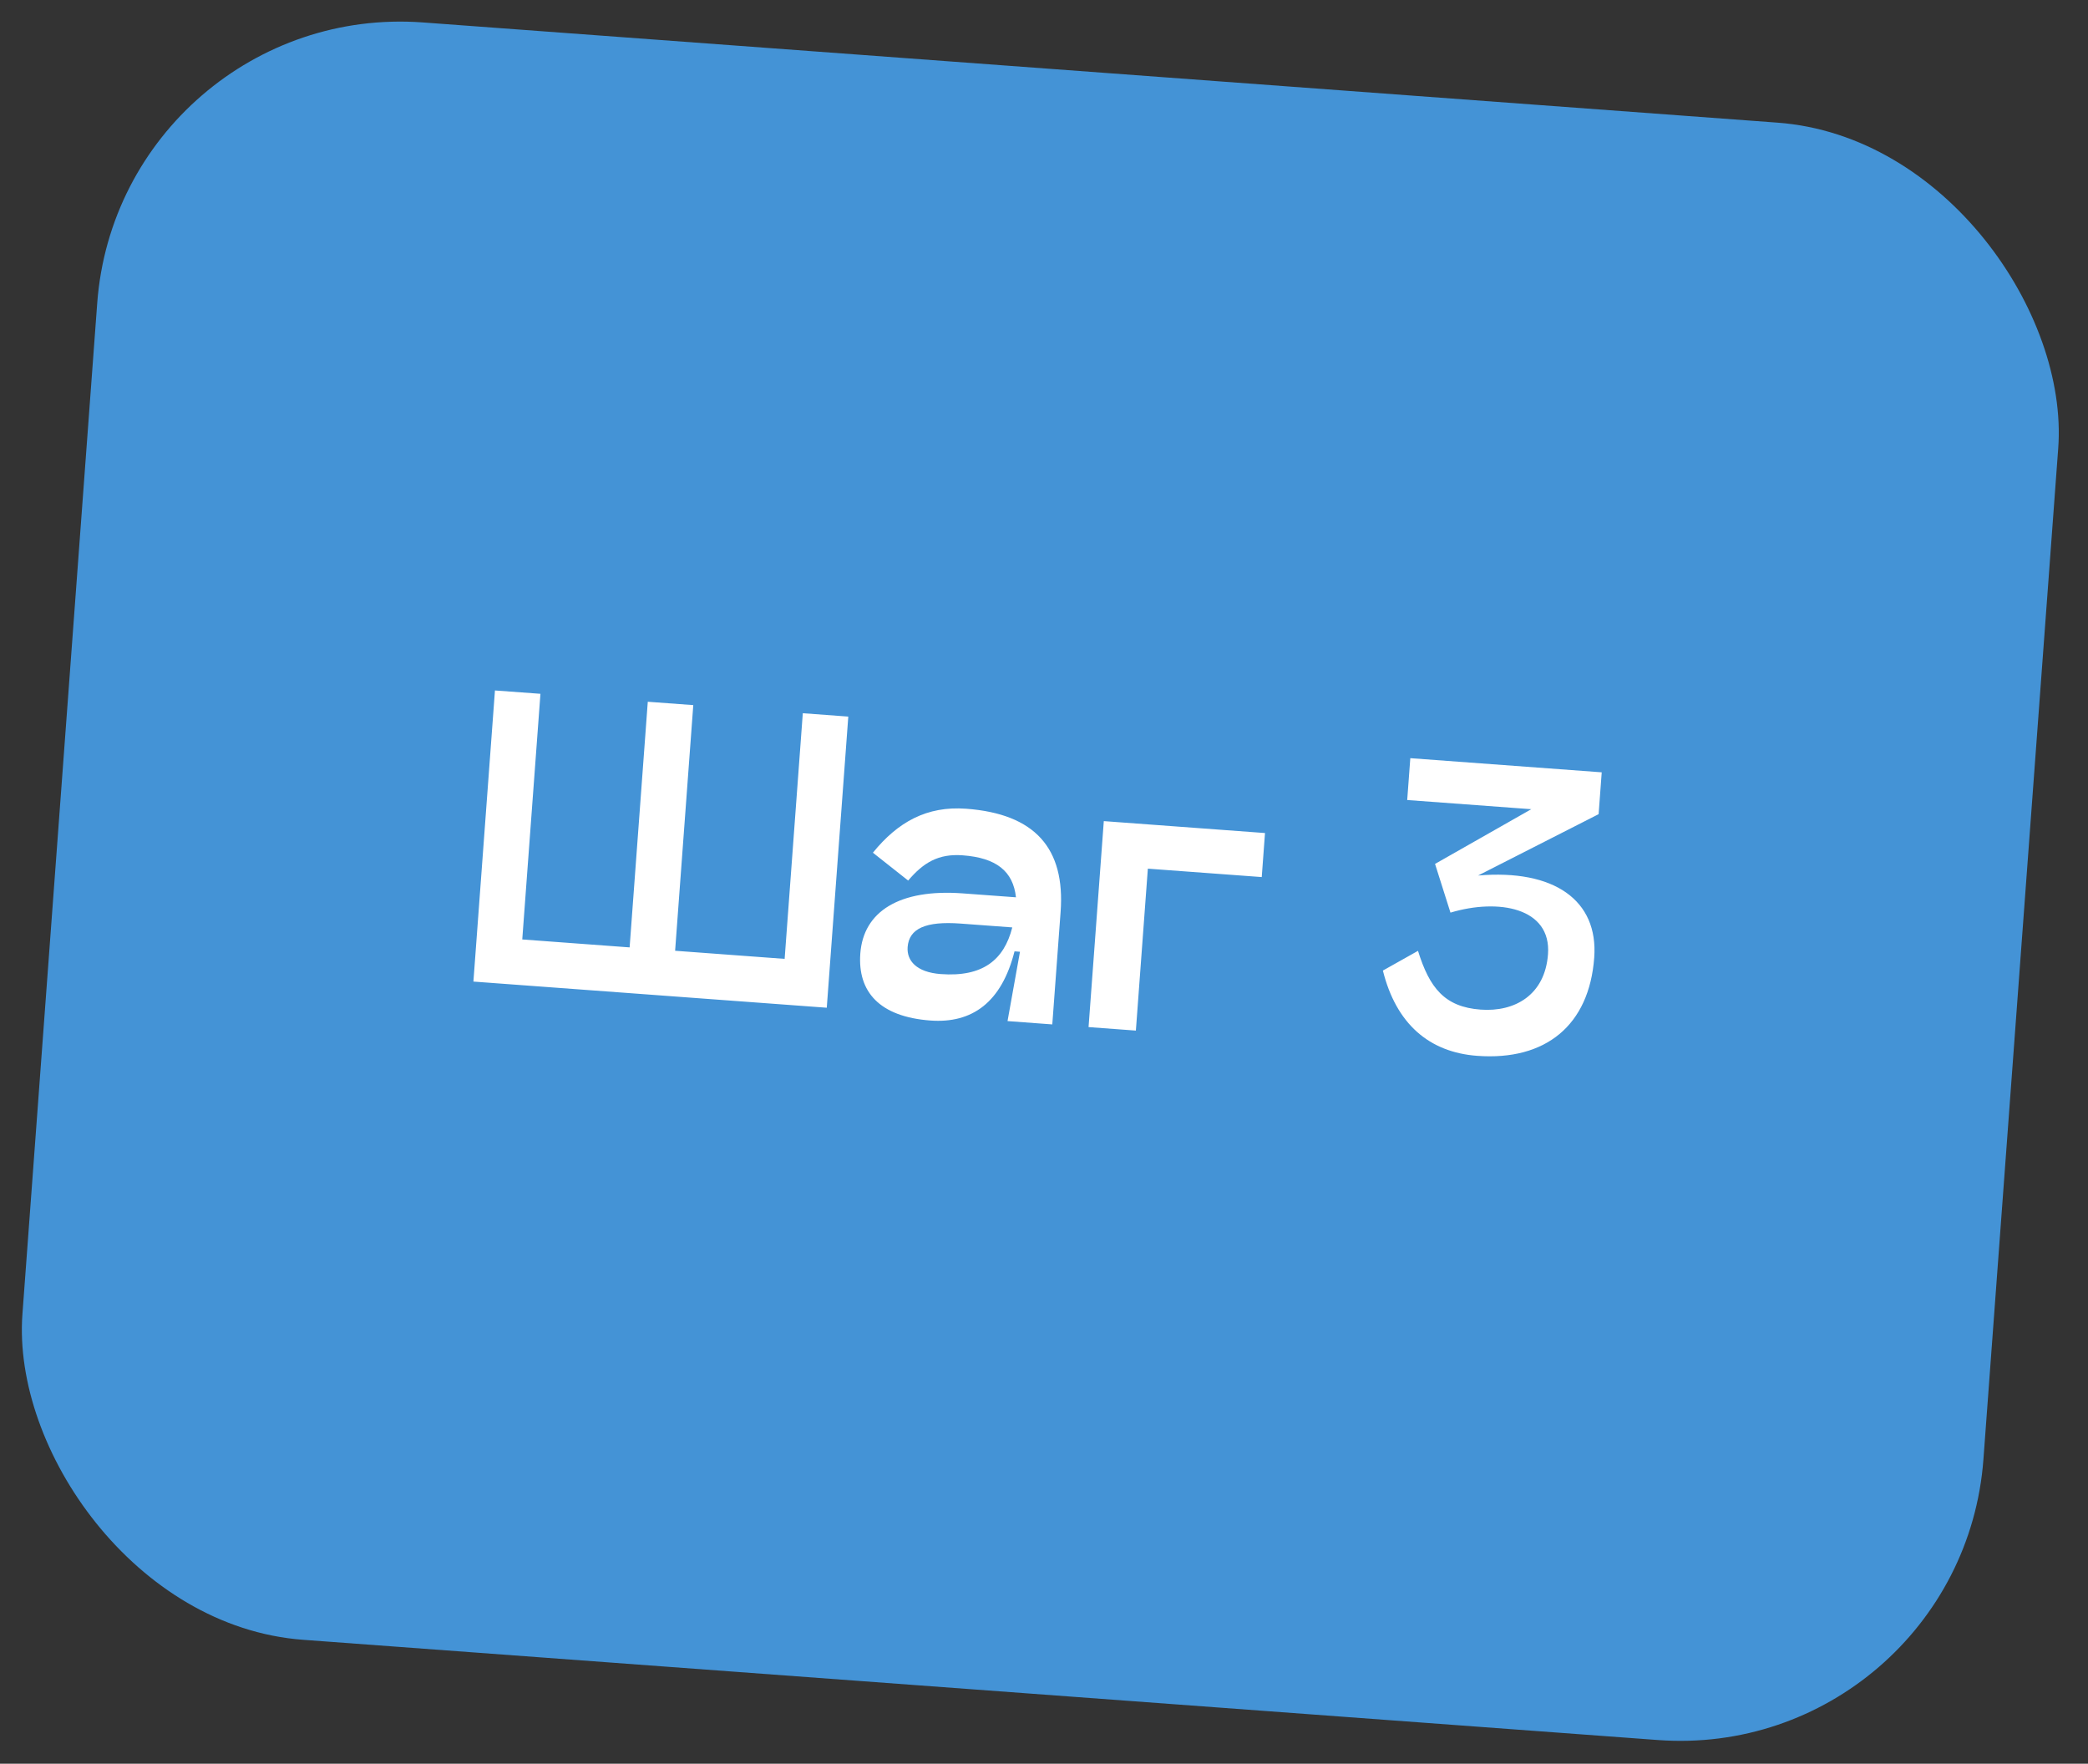
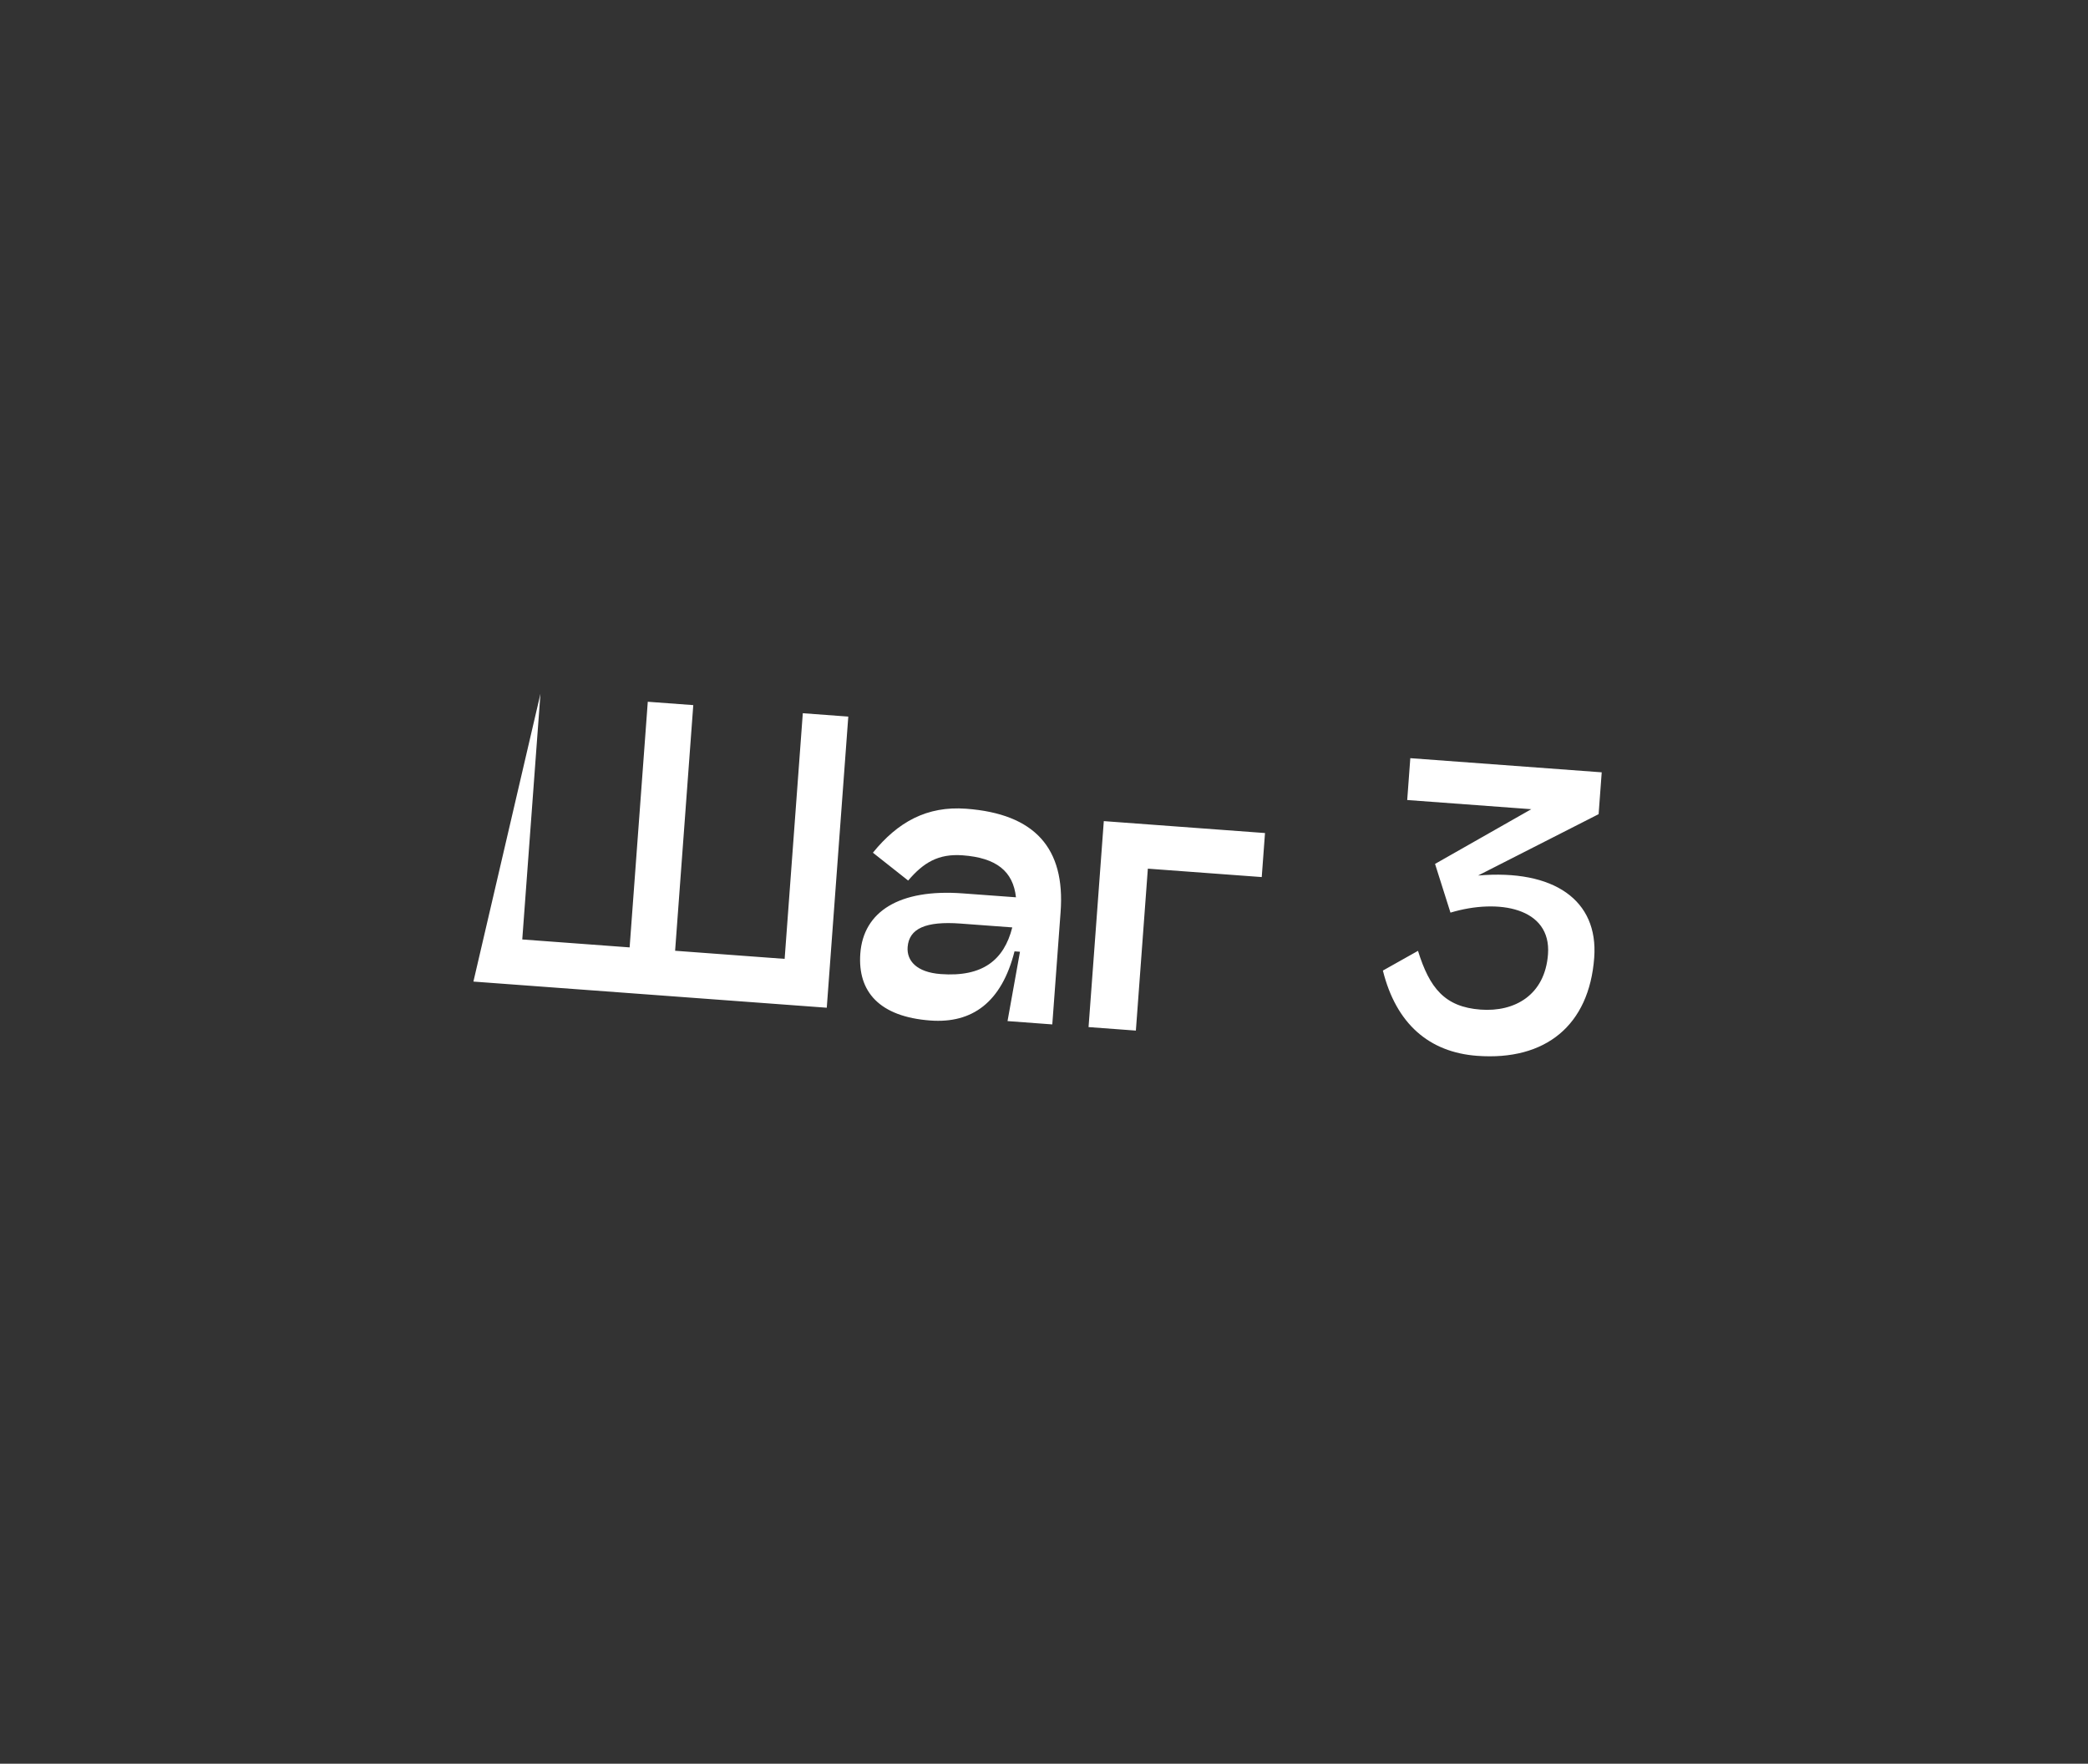
<svg xmlns="http://www.w3.org/2000/svg" width="103" height="87" viewBox="0 0 103 87" fill="none">
  <rect x="0" y="0" width="103" height="87" fill="#333333" stroke="none" />
-   <rect x="5.902" width="97" height="80" rx="15" transform="rotate(4.231 5.902 0)" fill="#4493D6" />
-   <path d="M23.353 48.419L24.416 34.059L26.66 34.224L25.763 46.341L31.059 46.733L31.955 34.616L34.199 34.782L33.303 46.899L38.706 47.299L39.602 35.182L41.846 35.348L40.784 49.709L23.353 48.419ZM47.66 39.893C51.053 40.144 52.552 41.843 52.319 44.985L51.909 50.532L49.701 50.368L50.315 46.948L50.046 46.928C49.408 49.444 47.959 50.492 45.895 50.34C43.382 50.154 42.3 48.918 42.439 47.033C42.592 44.969 44.354 43.836 47.496 44.069L50.117 44.262C49.977 42.971 49.142 42.313 47.49 42.191C46.288 42.102 45.55 42.553 44.799 43.436L43.06 42.062C44.291 40.546 45.721 39.75 47.66 39.893ZM46.407 48.049C48.471 48.202 49.527 47.359 49.935 45.747L47.386 45.558C45.662 45.431 44.841 45.803 44.773 46.719C44.724 47.383 45.205 47.96 46.407 48.049ZM62.402 41.092L62.241 43.264L56.623 42.849L56.032 50.837L53.698 50.664L54.45 40.504L62.402 41.092ZM68.217 47.876L69.949 46.903C70.518 48.731 71.261 49.671 73.038 49.802C74.725 49.927 76.214 49.081 76.362 47.07C76.532 44.772 73.914 44.308 71.551 45.018L70.79 42.615L75.538 39.916L69.417 39.463L69.57 37.399L79.012 38.097L78.859 40.161L72.914 43.187C76.655 42.868 78.852 44.403 78.642 47.239C78.395 50.578 76.244 52.332 72.869 52.082C70.5 51.907 68.871 50.505 68.217 47.876Z" fill="white" />
+   <path d="M23.353 48.419L26.66 34.224L25.763 46.341L31.059 46.733L31.955 34.616L34.199 34.782L33.303 46.899L38.706 47.299L39.602 35.182L41.846 35.348L40.784 49.709L23.353 48.419ZM47.66 39.893C51.053 40.144 52.552 41.843 52.319 44.985L51.909 50.532L49.701 50.368L50.315 46.948L50.046 46.928C49.408 49.444 47.959 50.492 45.895 50.34C43.382 50.154 42.3 48.918 42.439 47.033C42.592 44.969 44.354 43.836 47.496 44.069L50.117 44.262C49.977 42.971 49.142 42.313 47.49 42.191C46.288 42.102 45.55 42.553 44.799 43.436L43.06 42.062C44.291 40.546 45.721 39.75 47.66 39.893ZM46.407 48.049C48.471 48.202 49.527 47.359 49.935 45.747L47.386 45.558C45.662 45.431 44.841 45.803 44.773 46.719C44.724 47.383 45.205 47.96 46.407 48.049ZM62.402 41.092L62.241 43.264L56.623 42.849L56.032 50.837L53.698 50.664L54.45 40.504L62.402 41.092ZM68.217 47.876L69.949 46.903C70.518 48.731 71.261 49.671 73.038 49.802C74.725 49.927 76.214 49.081 76.362 47.07C76.532 44.772 73.914 44.308 71.551 45.018L70.79 42.615L75.538 39.916L69.417 39.463L69.57 37.399L79.012 38.097L78.859 40.161L72.914 43.187C76.655 42.868 78.852 44.403 78.642 47.239C78.395 50.578 76.244 52.332 72.869 52.082C70.5 51.907 68.871 50.505 68.217 47.876Z" fill="white" />
</svg>